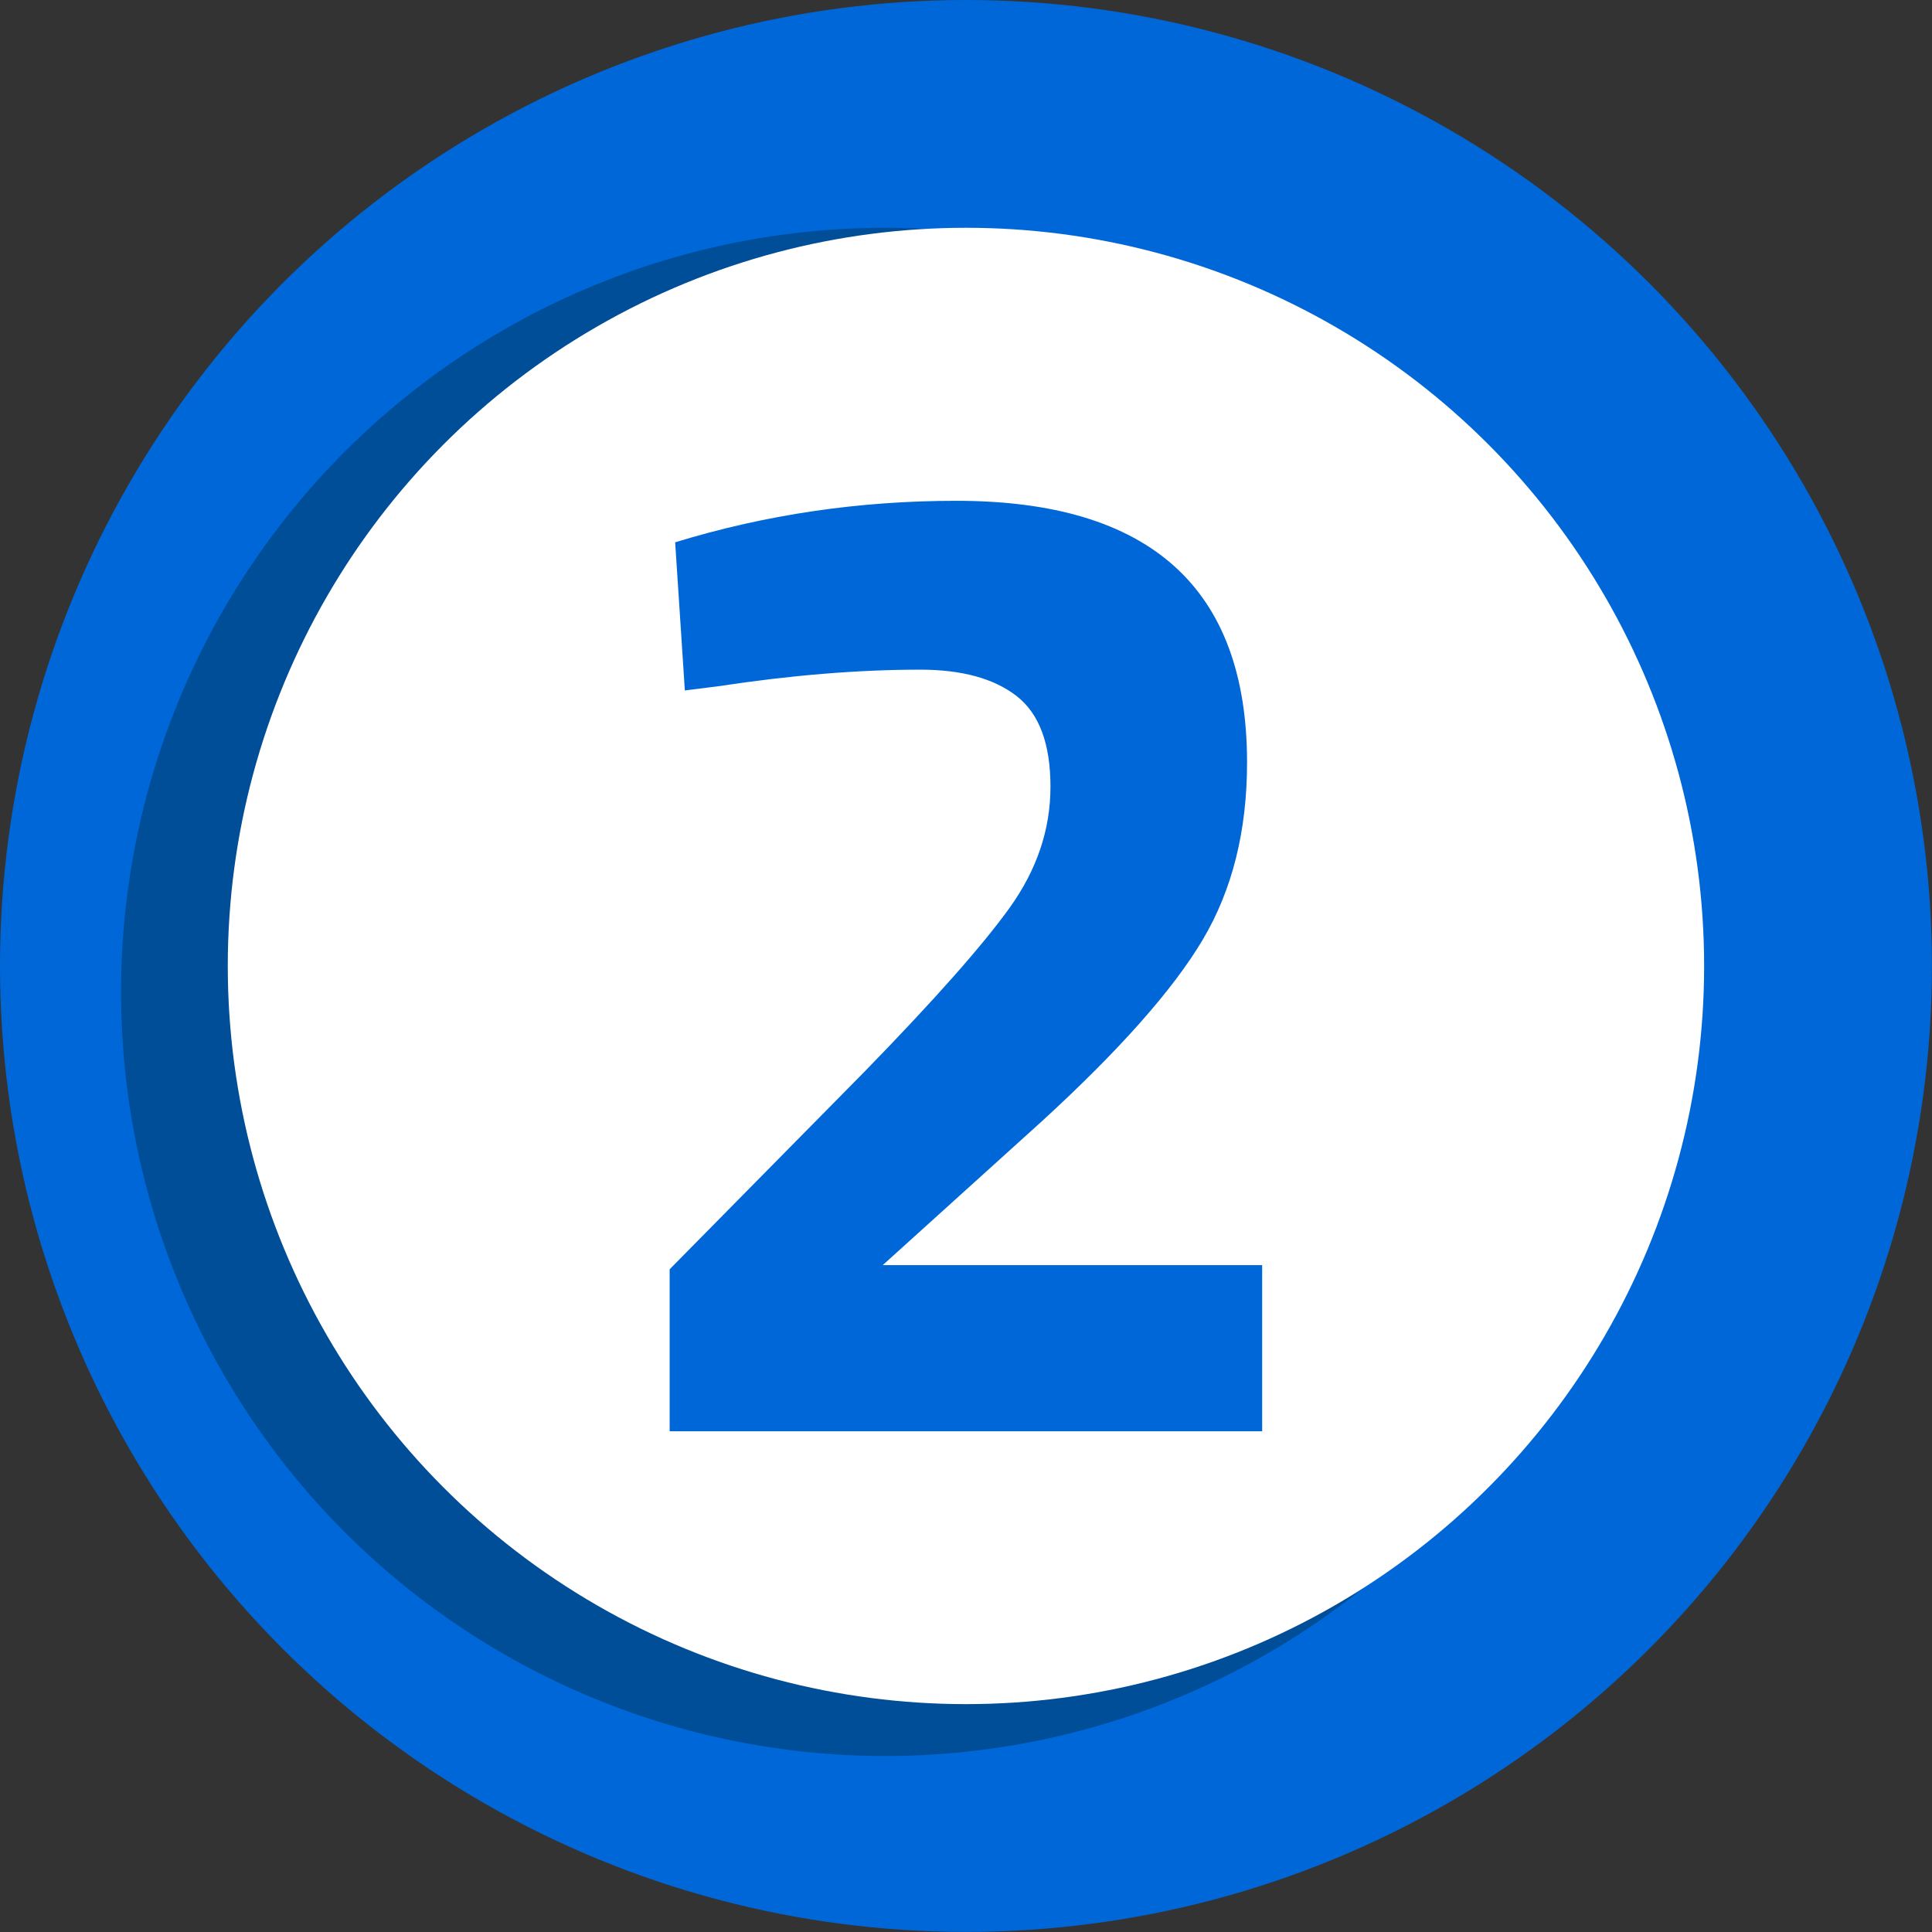
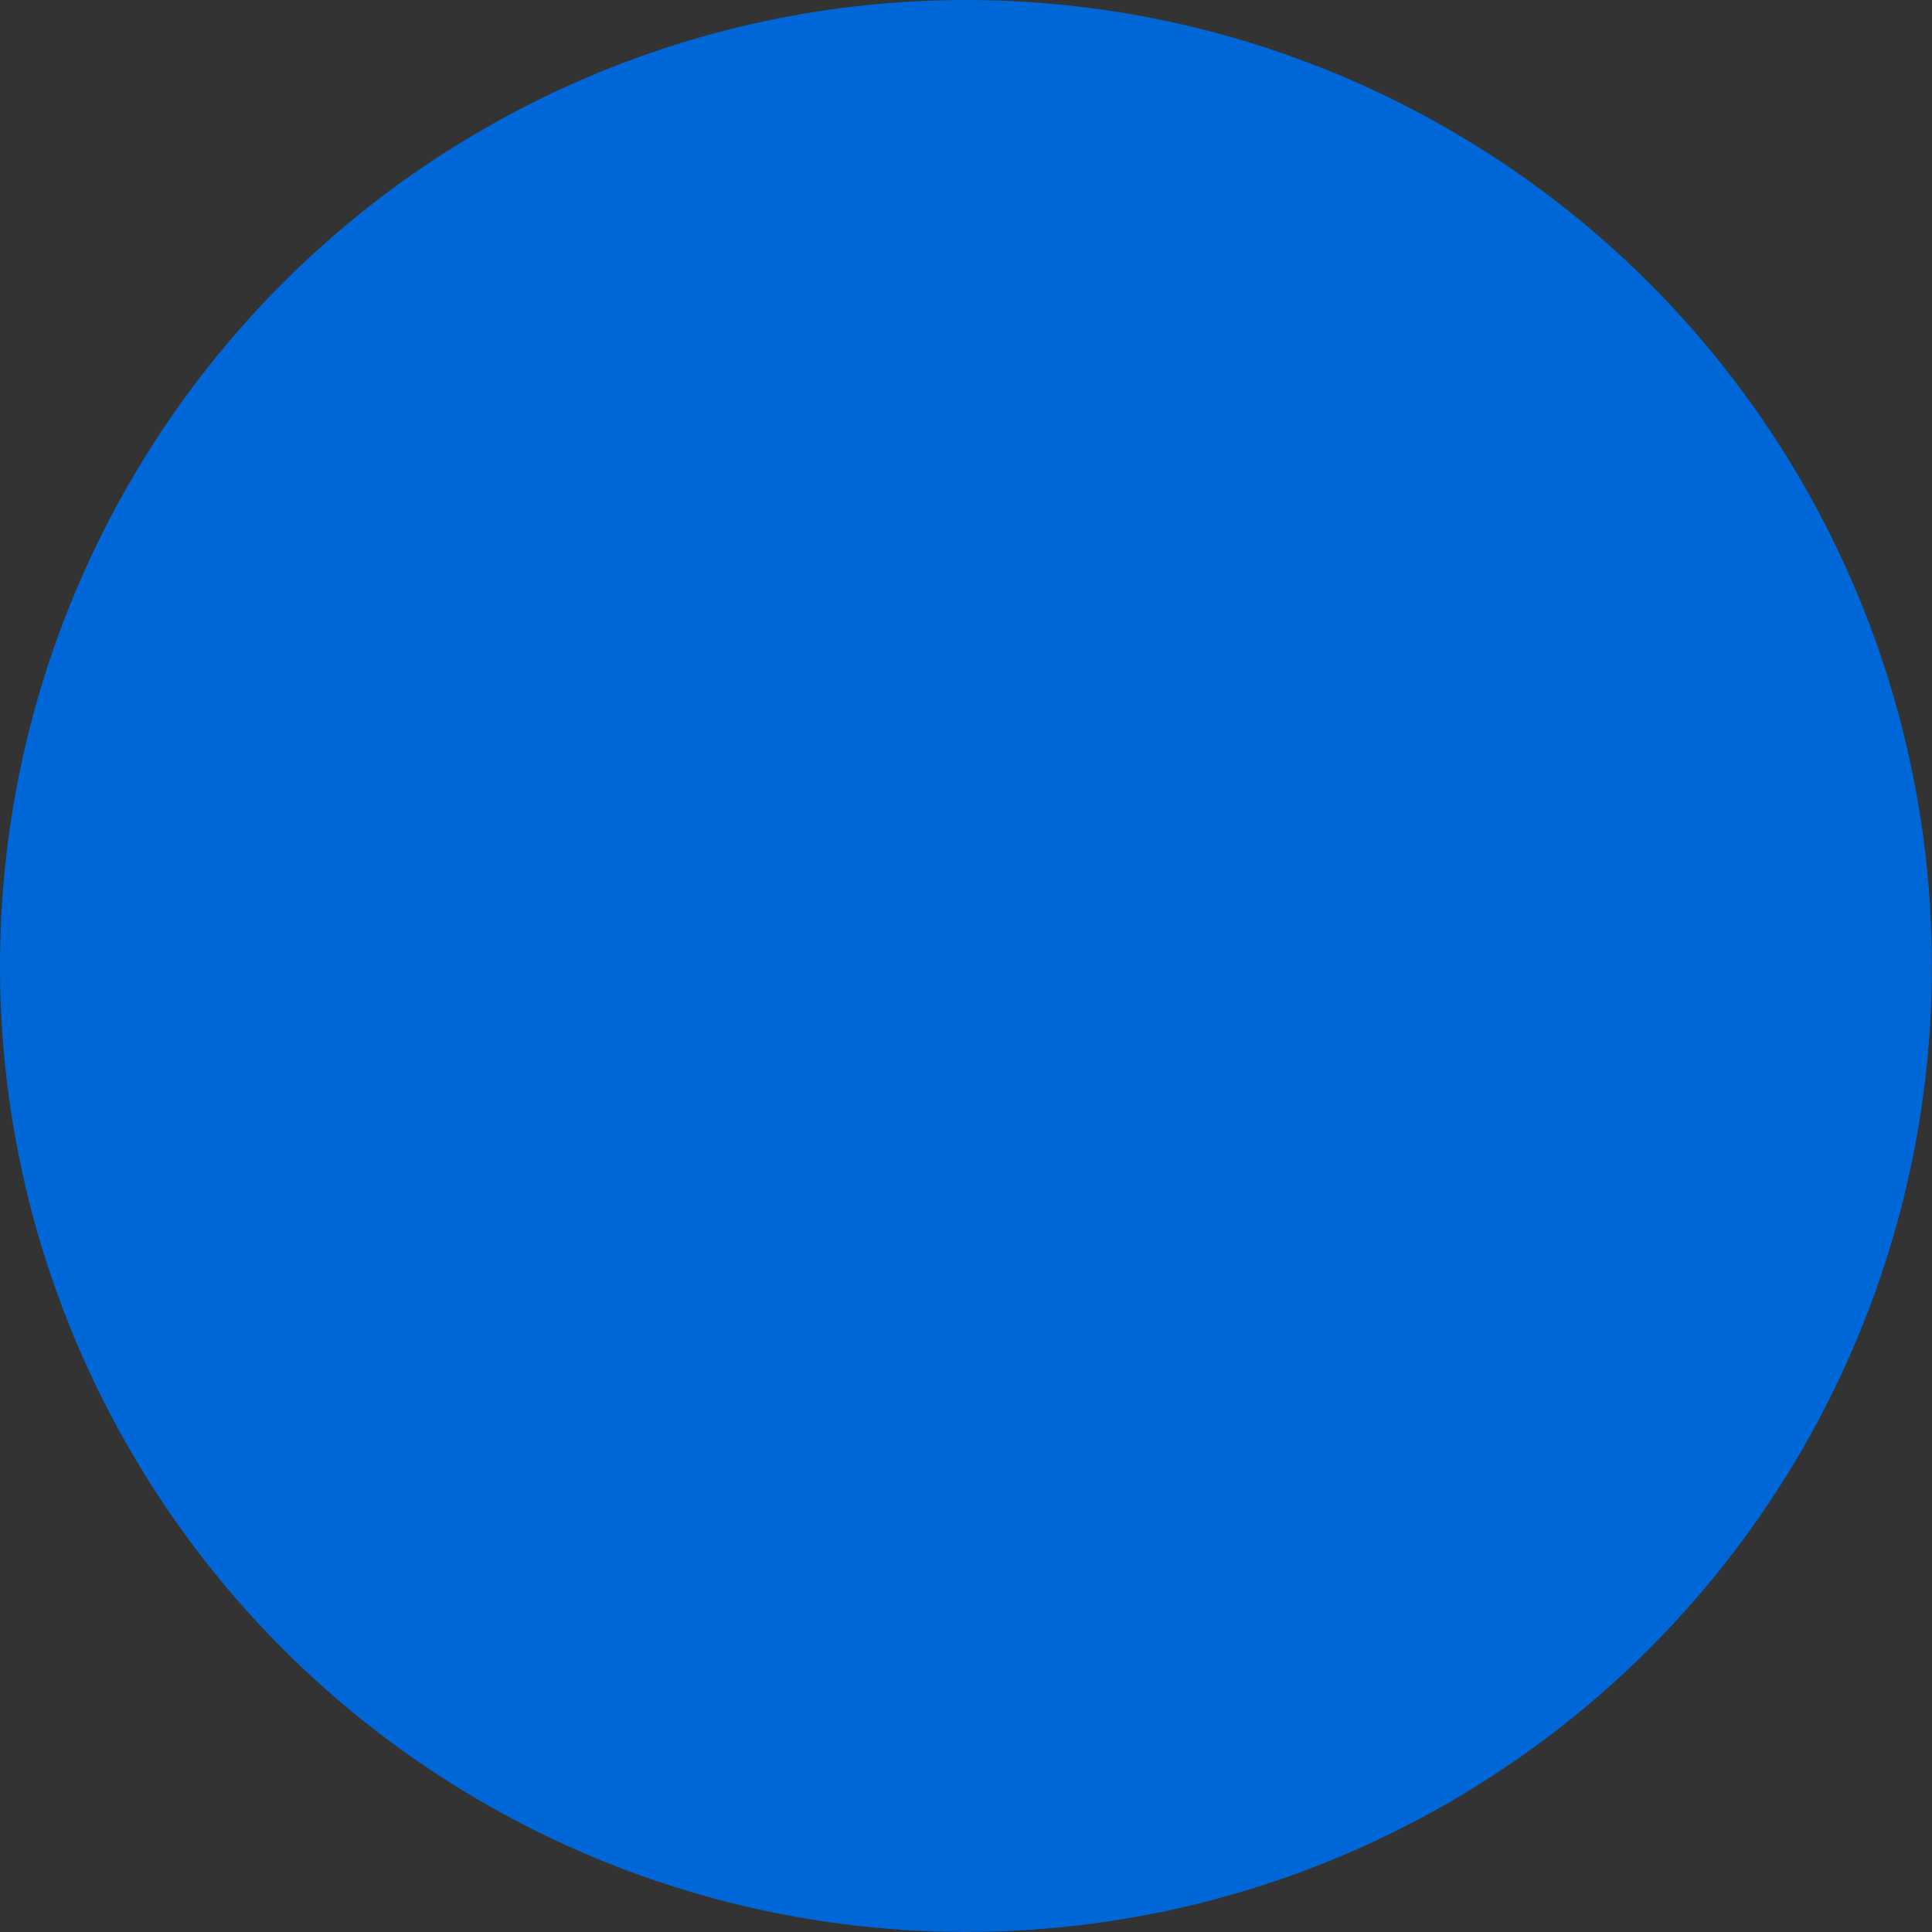
<svg xmlns="http://www.w3.org/2000/svg" id="Livello_2" data-name="Livello 2" viewBox="0 0 217.39 217.39">
  <rect x="0" y="0" width="217.39" height="217.39" fill="#333333" stroke="none" />
  <defs>
    <style>
      .cls-1 {
        fill: #0067d8;
      }

      .cls-2 {
        fill: #fff;
      }

      .cls-3 {
        fill: #004d98;
      }
    </style>
  </defs>
  <g id="Livello_1-2" data-name="Livello 1">
    <g>
      <circle class="cls-1" cx="108.69" cy="108.69" r="108.69" />
-       <circle class="cls-3" cx="99.6" cy="111.61" r="85.98" />
-       <circle class="cls-2" cx="108.69" cy="108.69" r="83.06" />
    </g>
-     <path class="cls-1" d="M142.04,161.05h-66.69v-18.23l21.97-22.28c7.79-8,13.22-14.13,16.28-18.39,3.06-4.26,4.6-8.8,4.6-13.63s-1.27-8.23-3.82-10.21c-2.55-1.97-6.16-2.96-10.83-2.96-6.96,0-14.54.62-22.75,1.87l-3.74.47-1.09-16.67c10.18-3.12,20.72-4.67,31.63-4.67,21.81,0,32.72,9.82,32.72,29.45,0,7.69-1.66,14.33-4.99,19.94-3.33,5.61-9.35,12.41-18.08,20.41l-17.92,16.2h42.69v18.7Z" />
+     <path class="cls-1" d="M142.04,161.05h-66.69v-18.23l21.97-22.28c7.79-8,13.22-14.13,16.28-18.39,3.06-4.26,4.6-8.8,4.6-13.63s-1.27-8.23-3.82-10.21c-2.55-1.97-6.16-2.96-10.83-2.96-6.96,0-14.54.62-22.75,1.87l-3.74.47-1.09-16.67c10.18-3.12,20.72-4.67,31.63-4.67,21.81,0,32.72,9.82,32.72,29.45,0,7.69-1.66,14.33-4.99,19.94-3.33,5.61-9.35,12.41-18.08,20.41l-17.92,16.2h42.69Z" />
  </g>
</svg>